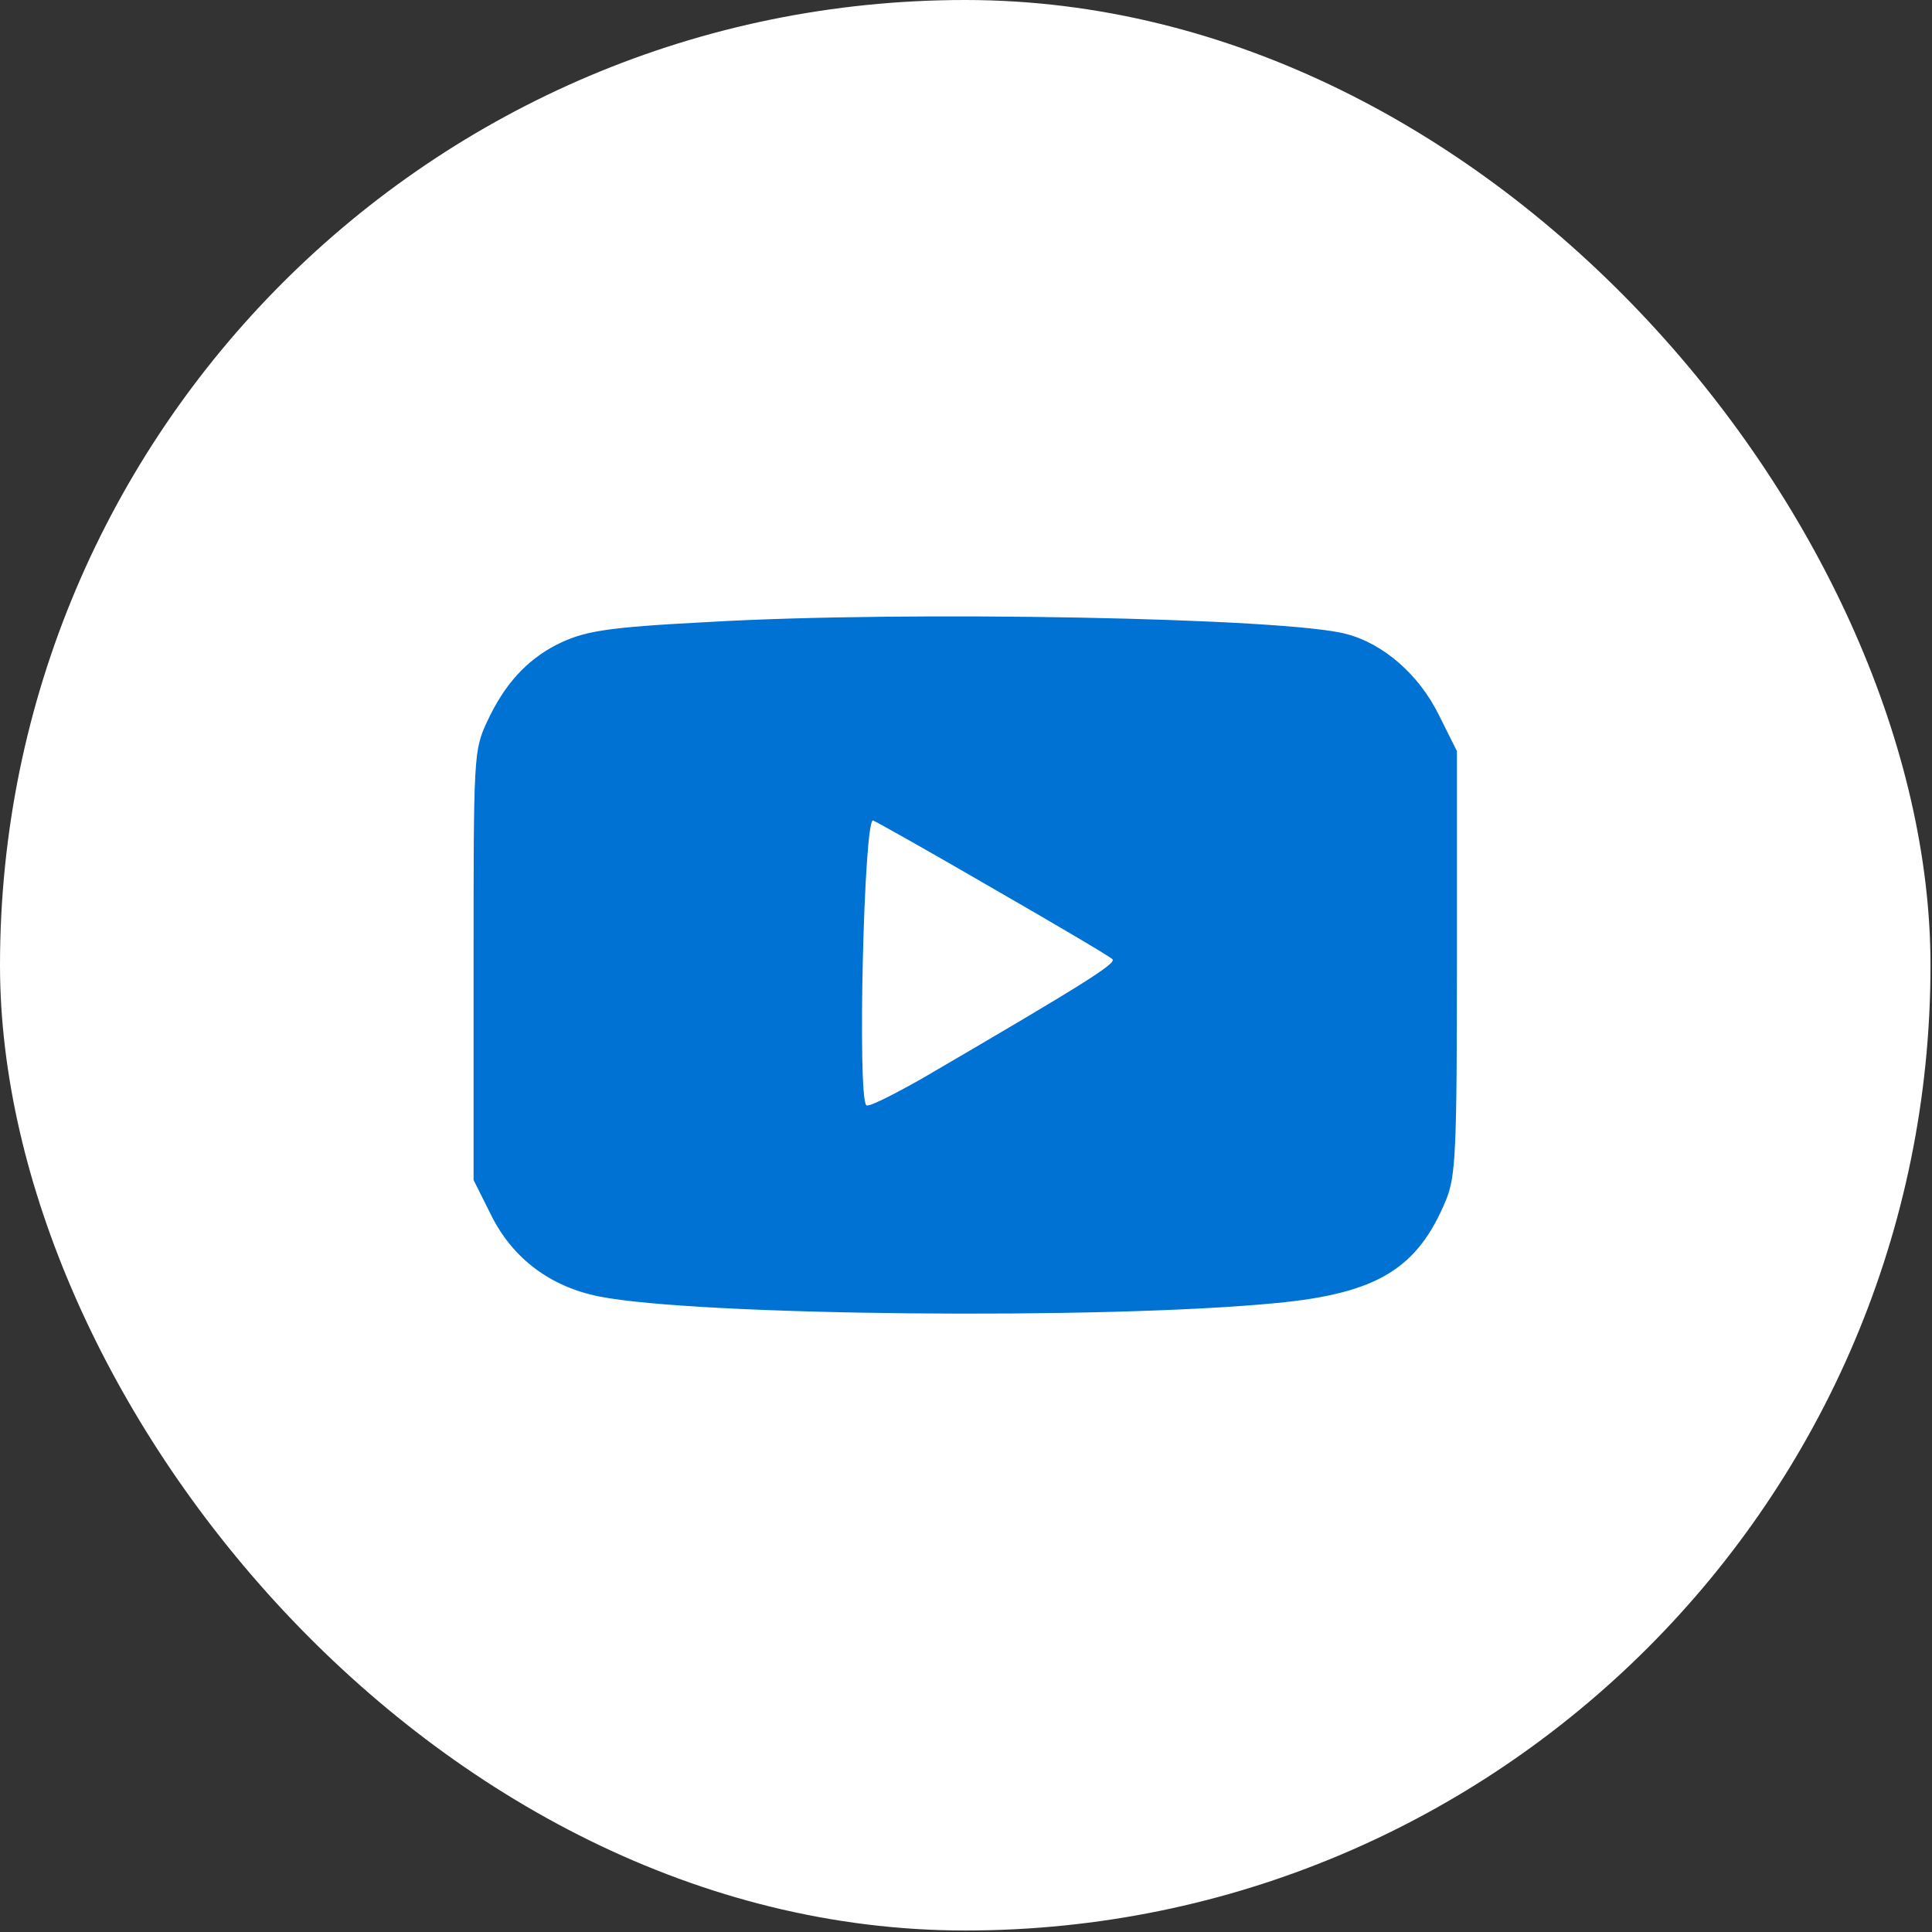
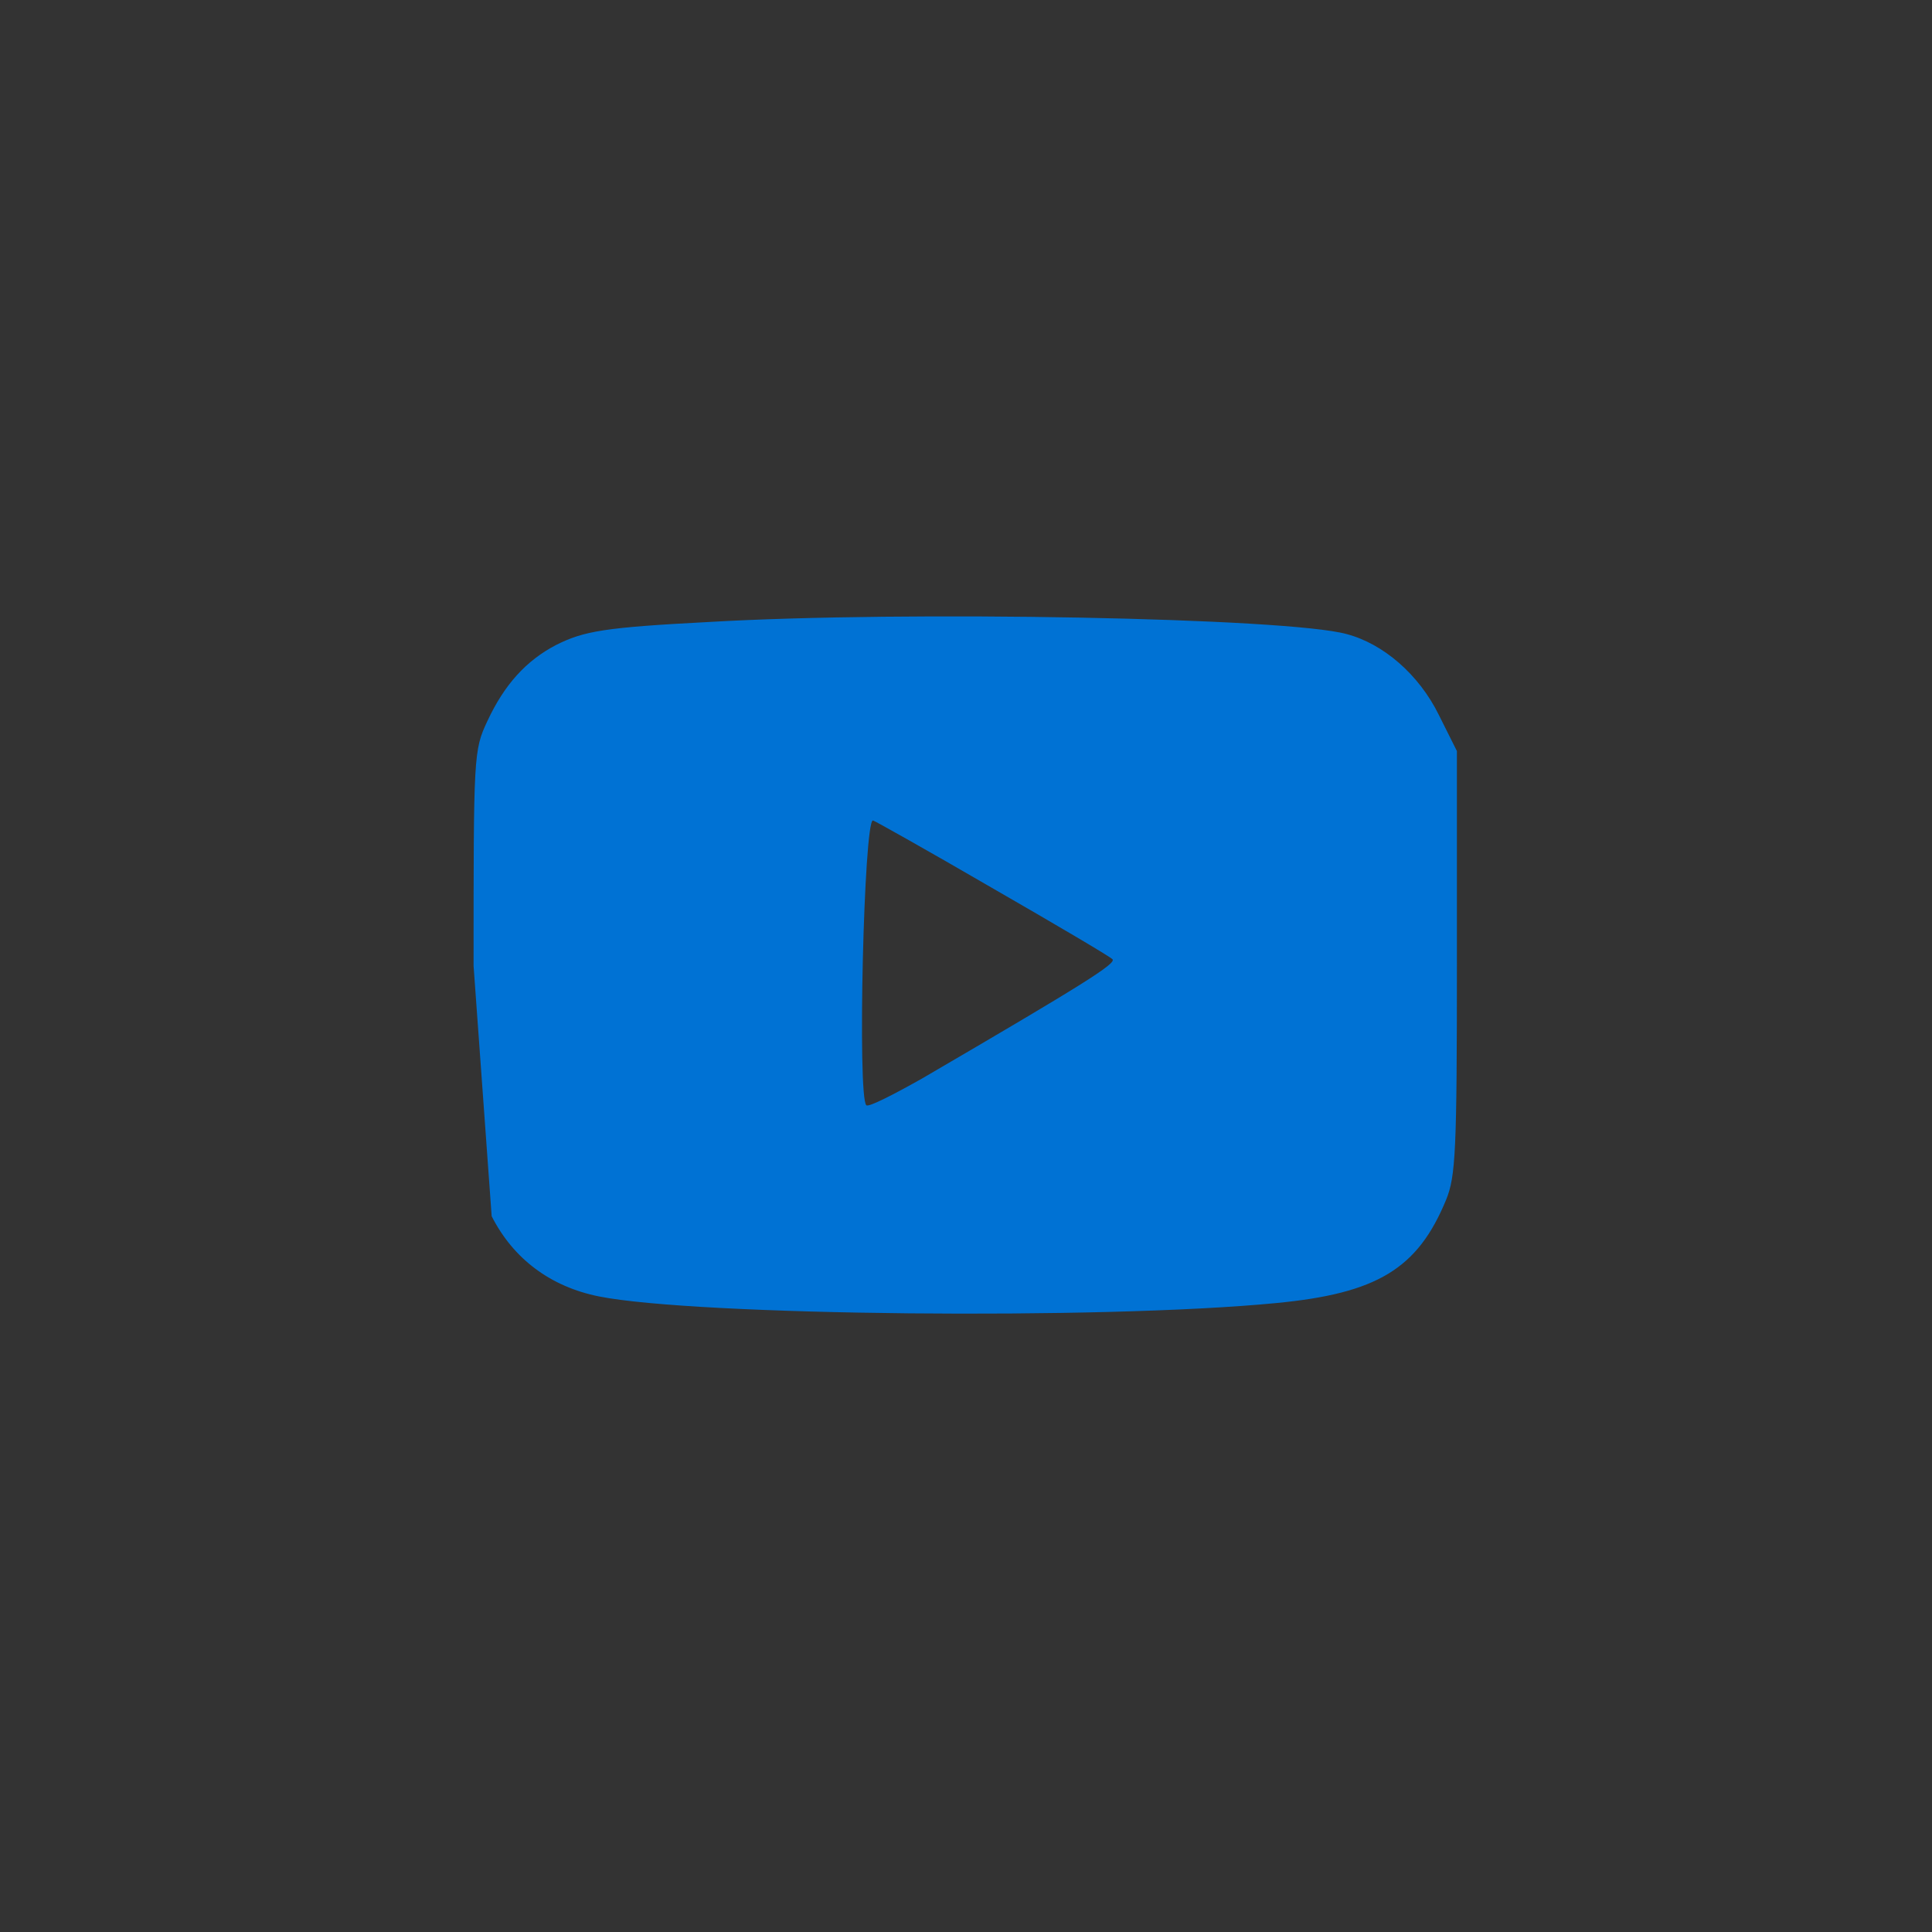
<svg xmlns="http://www.w3.org/2000/svg" width="427" height="427" viewBox="0 0 427 427" fill="none">
  <rect x="0" y="0" width="427" height="427" fill="#333333" stroke="none" />
-   <rect width="426.667" height="426.667" rx="213.333" fill="white" />
-   <path d="M156.667 137.467C133.6 138.667 129.067 139.467 122.933 142.533C116.267 146 111.467 151.333 107.733 159.333C104.667 165.867 104.667 166.8 104.667 213.467V260.8L108.667 268.8C113.467 278.267 121.733 284.4 132.4 286.533C153.733 290.8 243.6 291.733 282 288C304.4 285.867 313.333 280.4 319.6 265.2C321.733 260 322 254.4 322 212.667V166L318 158C313.6 149.067 305.733 142.267 297.6 140.133C284.533 136.533 200.267 134.933 156.667 137.467ZM219.067 196.133C233.2 204.267 245.2 211.333 245.867 212C246.8 212.933 239.6 217.467 203.733 238.4C197.333 242 191.867 244.8 191.467 244.267C189.467 242.4 190.933 181.333 192.933 181.333C193.2 181.333 205.067 188 219.067 196.133Z" fill="#0072D4" />
+   <path d="M156.667 137.467C133.6 138.667 129.067 139.467 122.933 142.533C116.267 146 111.467 151.333 107.733 159.333C104.667 165.867 104.667 166.8 104.667 213.467L108.667 268.8C113.467 278.267 121.733 284.4 132.4 286.533C153.733 290.8 243.6 291.733 282 288C304.4 285.867 313.333 280.4 319.6 265.2C321.733 260 322 254.4 322 212.667V166L318 158C313.6 149.067 305.733 142.267 297.6 140.133C284.533 136.533 200.267 134.933 156.667 137.467ZM219.067 196.133C233.2 204.267 245.2 211.333 245.867 212C246.8 212.933 239.6 217.467 203.733 238.4C197.333 242 191.867 244.8 191.467 244.267C189.467 242.4 190.933 181.333 192.933 181.333C193.2 181.333 205.067 188 219.067 196.133Z" fill="#0072D4" />
</svg>